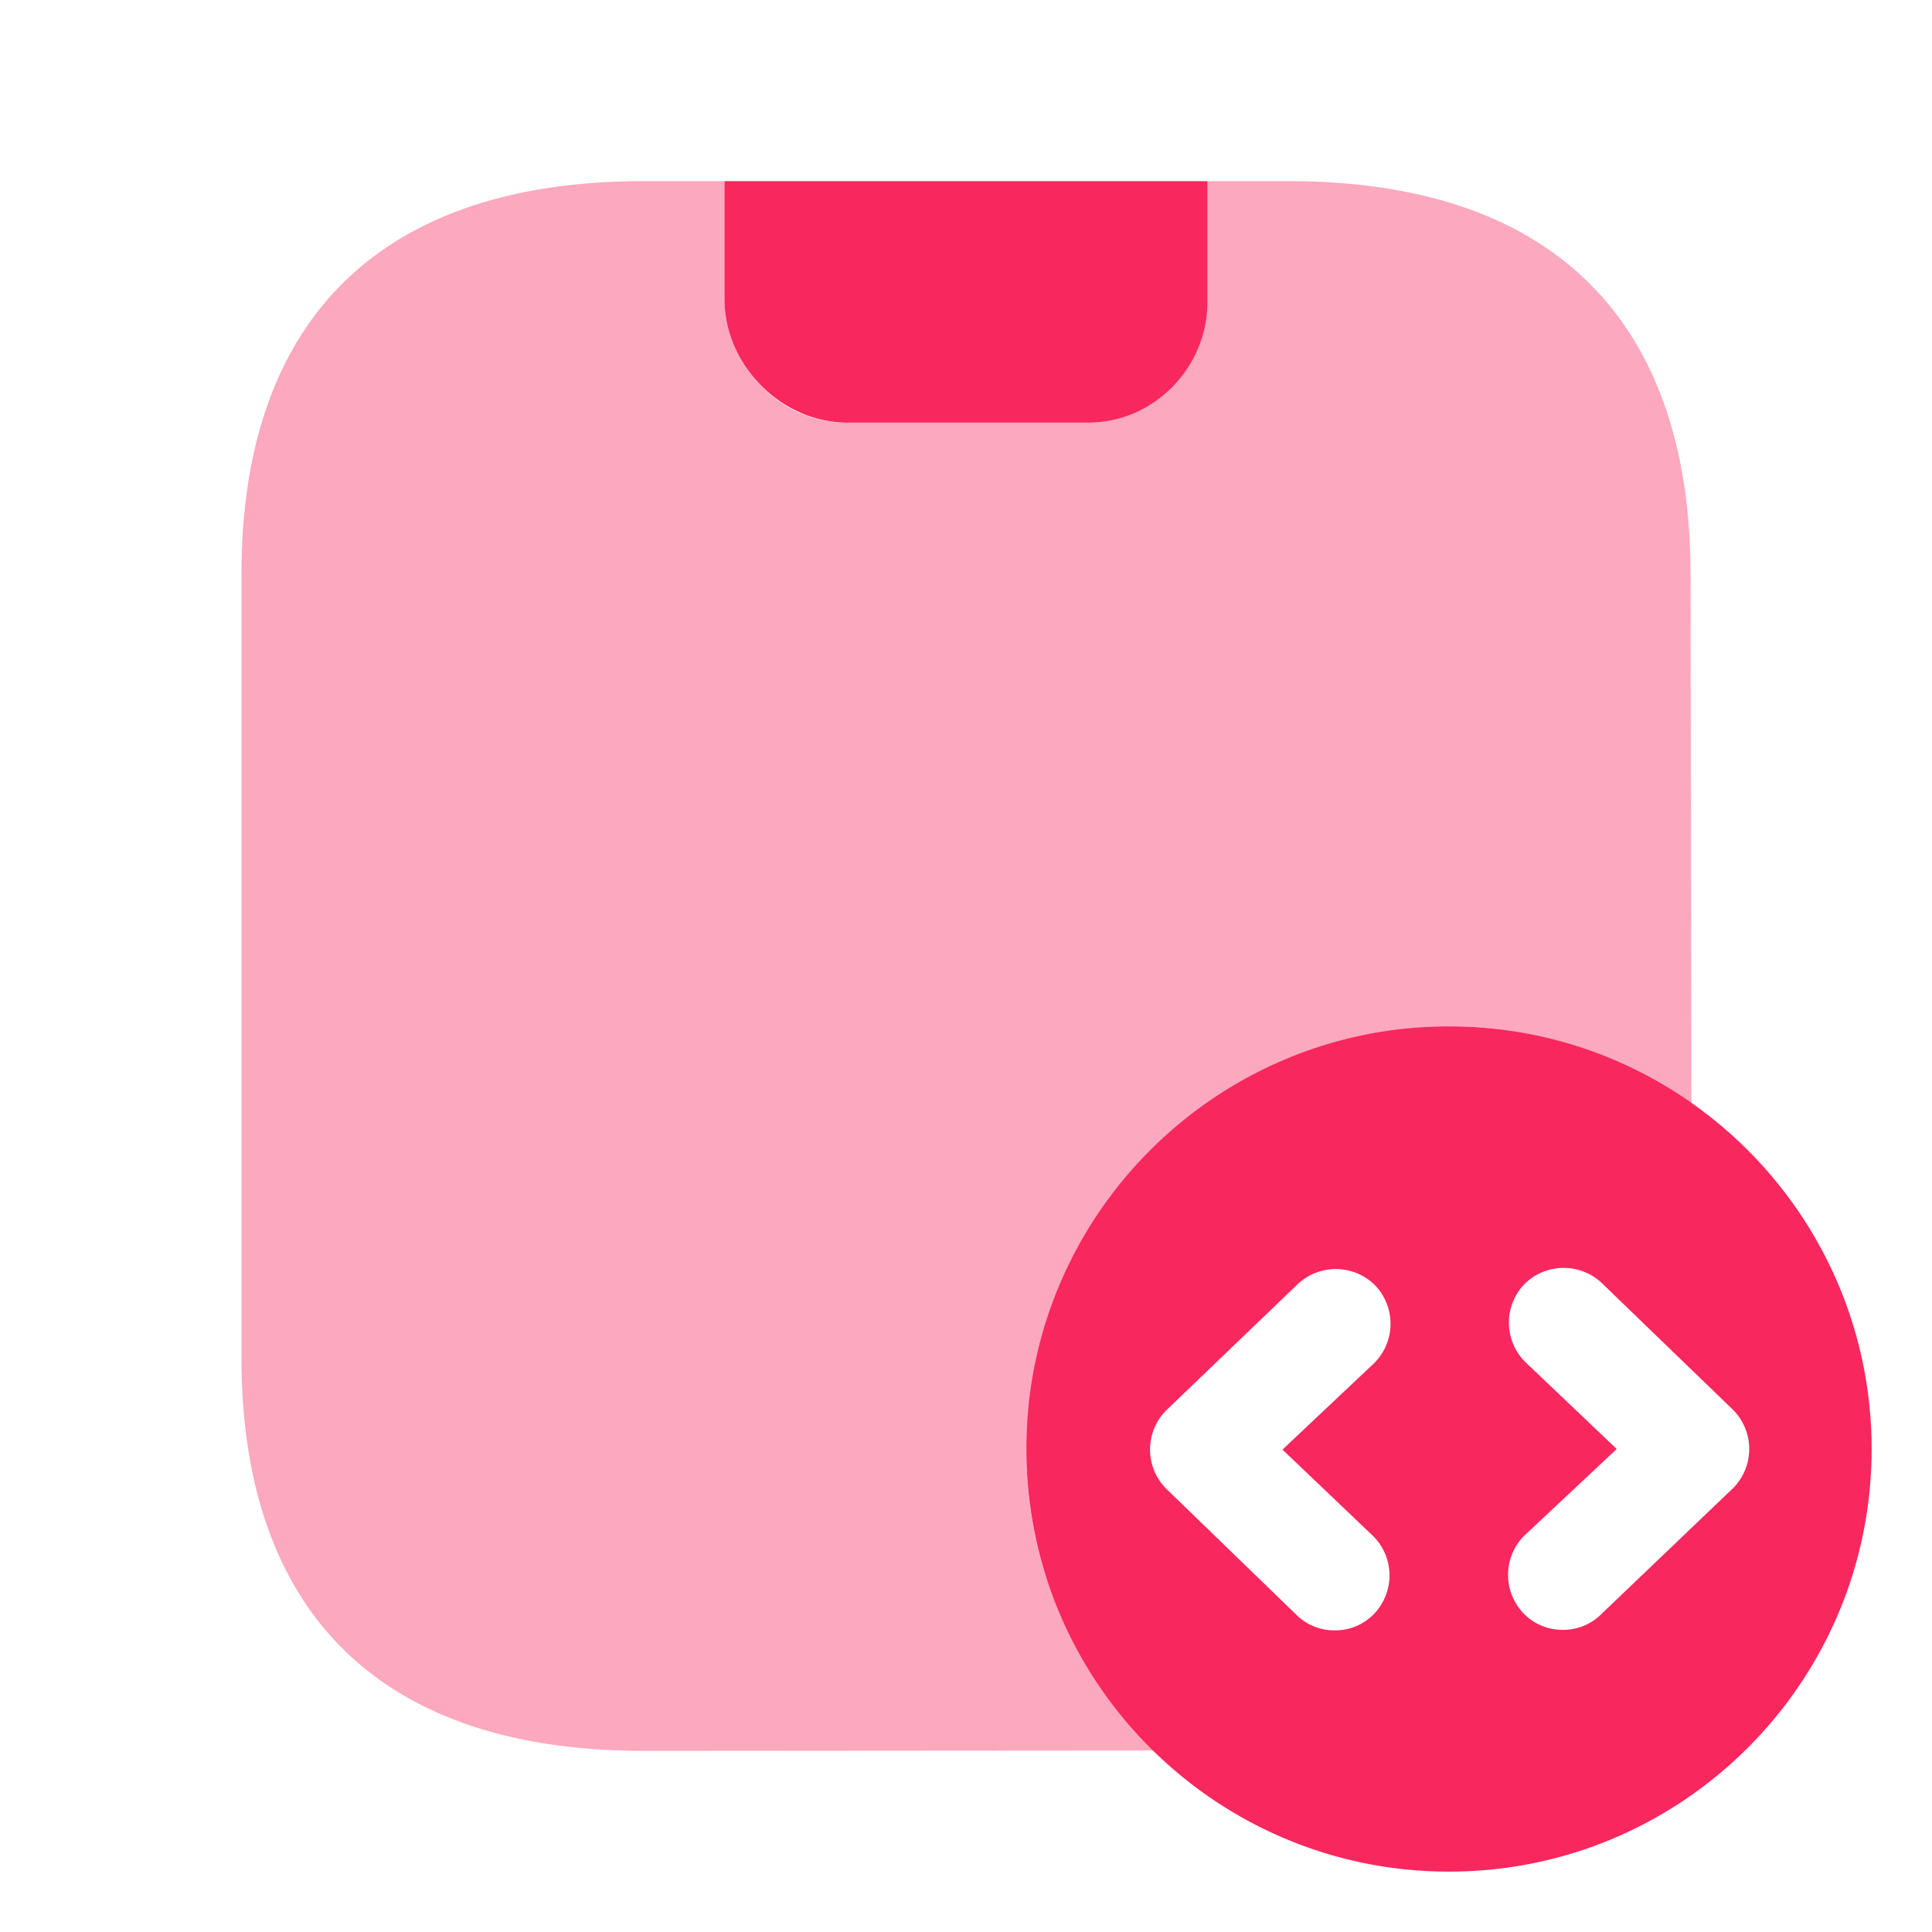
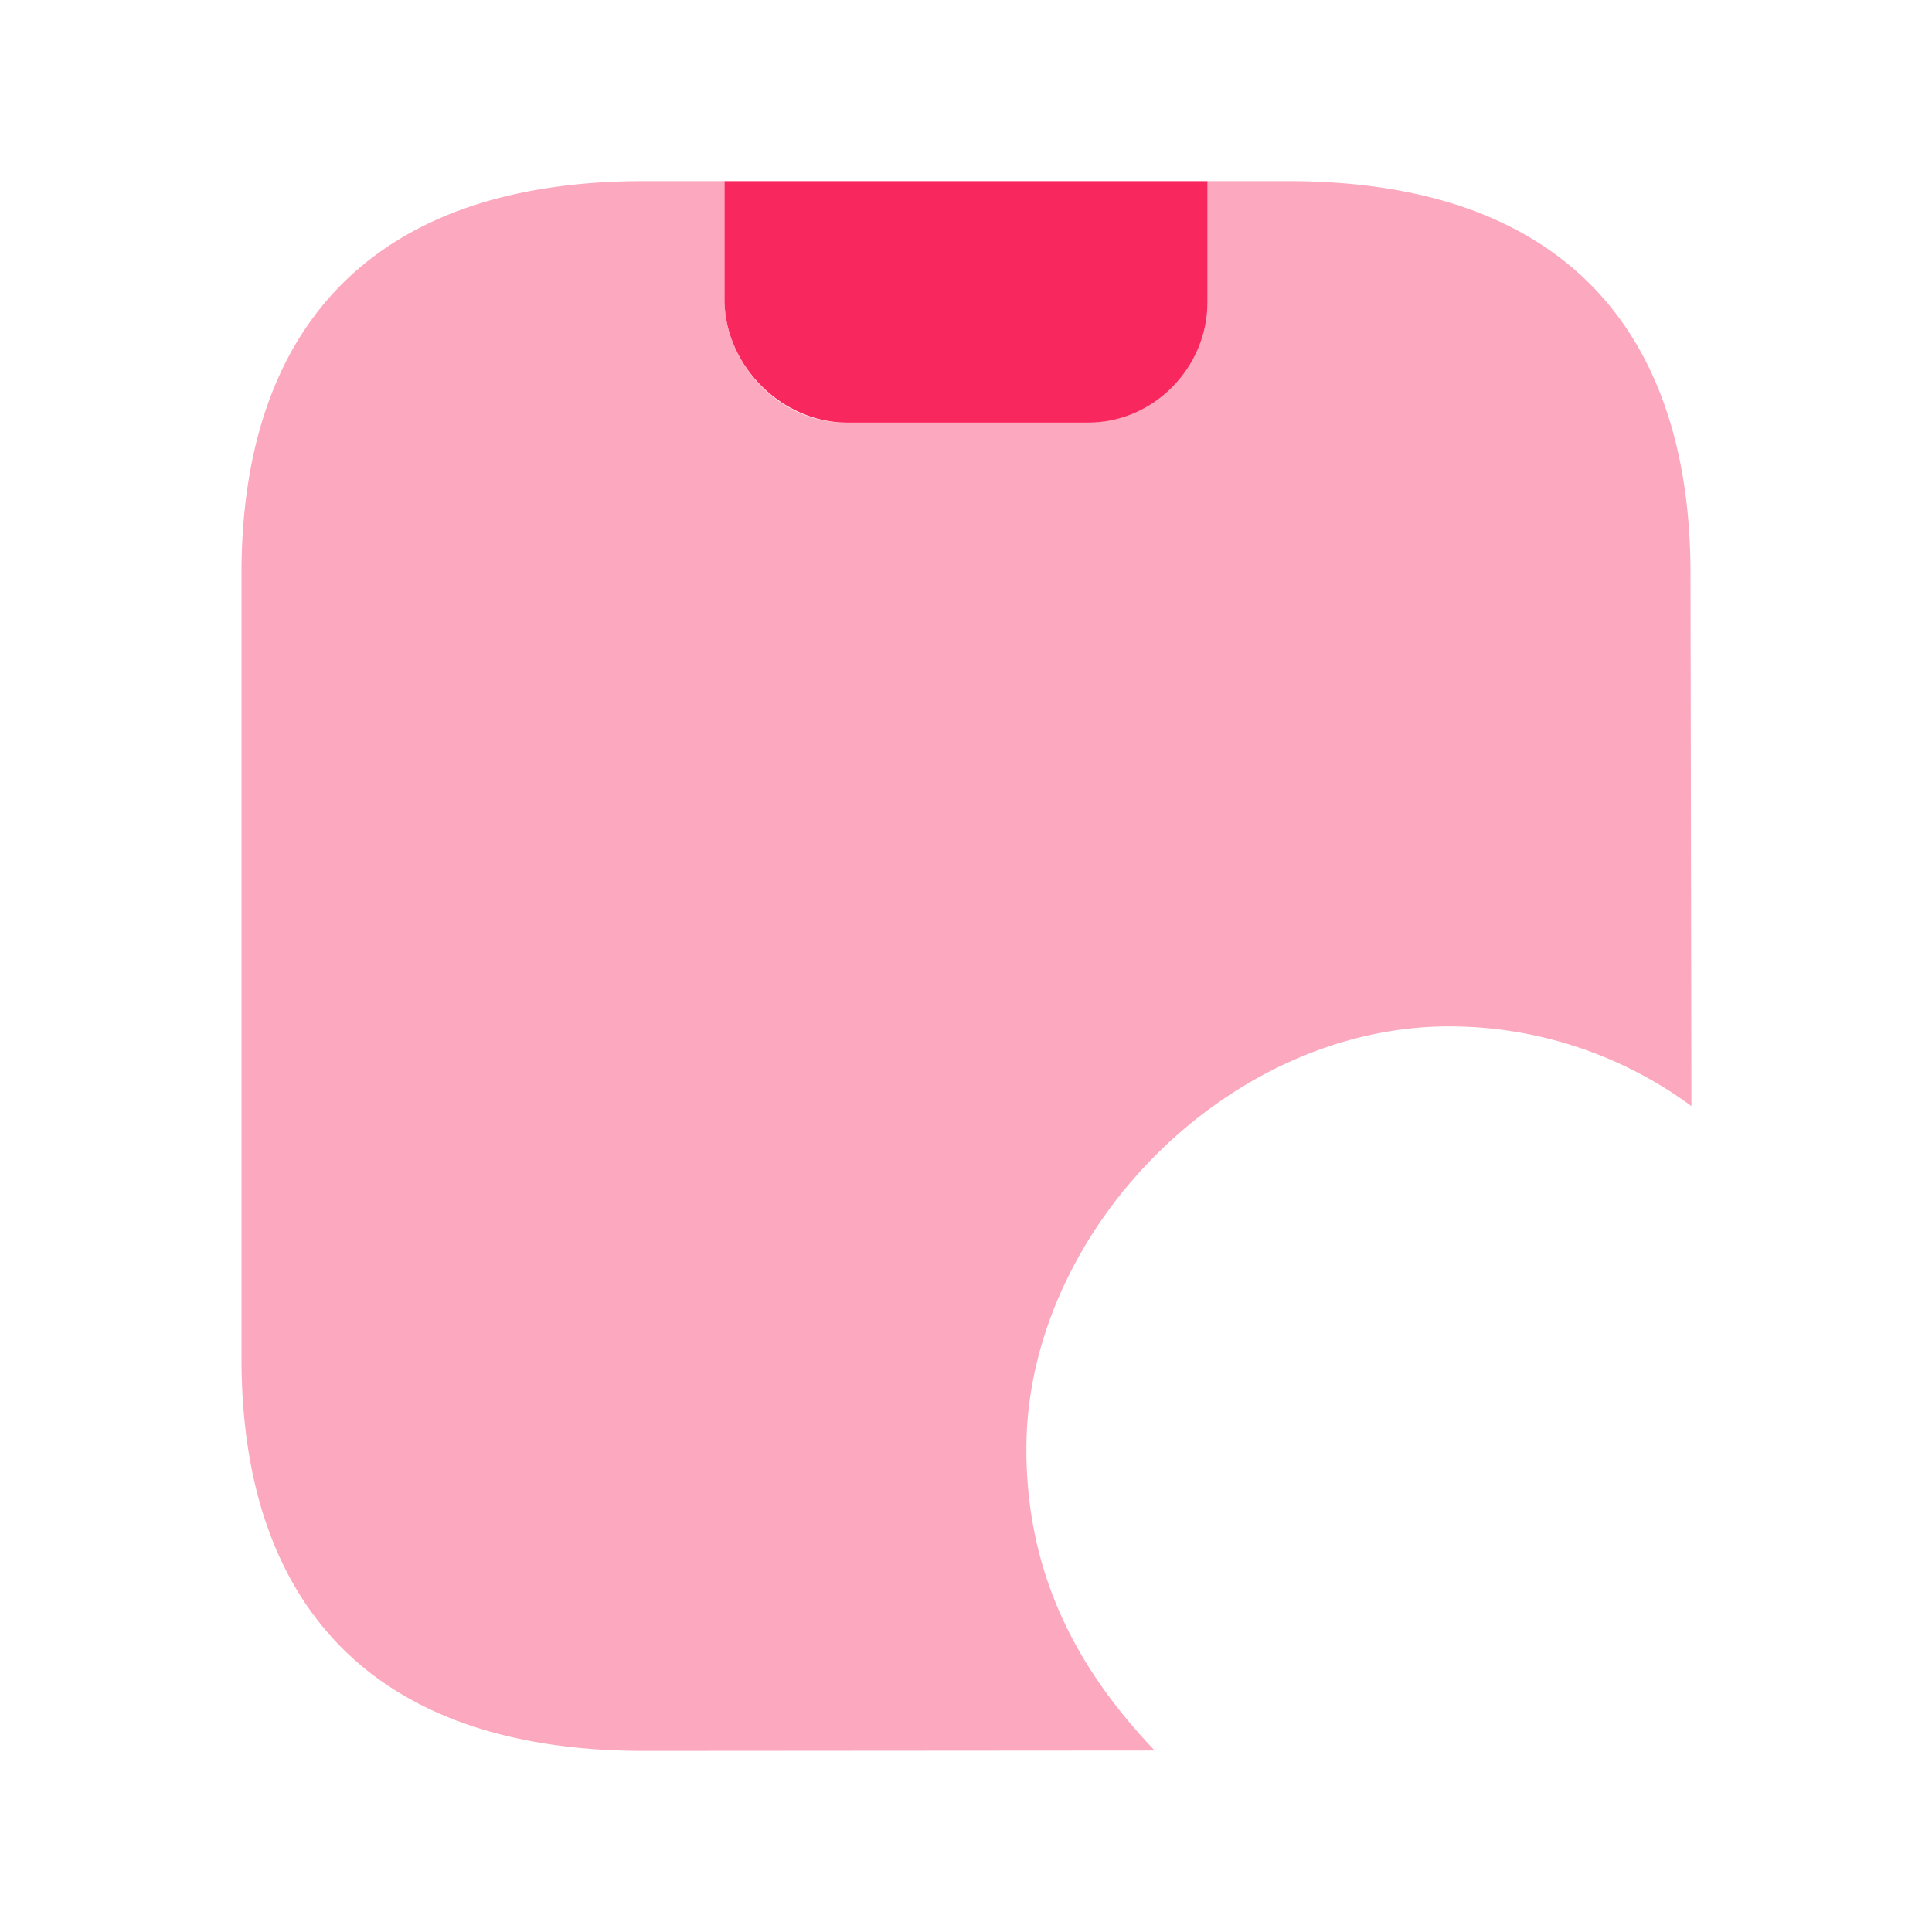
<svg xmlns="http://www.w3.org/2000/svg" width="32" height="32" fill="none">
  <path fill="#F8275E" d="m28 9.5.015 8.82A6.76 6.76 0 0 0 24 17c-3.68 0-7 3.412-7 7 0 2.119.874 3.68 2.125 4.994L10.667 29C6 29 4 26.4 4 22.5v-13C4 5.6 6 3 10.667 3H12v2c.027 1.053.92 2 2 2h4c1.093 0 2-.934 2-2V3h1.333C26 3 28 5.6 28 9.5Z" opacity=".4" />
  <path fill="#F8275E" d="M20 5V3h-8v2c.026 1.08.962 2 2.03 2h3.993C19.103 7 20 6.093 20 5Z" />
-   <path fill="#F8275E" fill-rule="evenodd" d="M17 24c0-3.864 3.136-7 7-7s7 3.136 7 7-3.136 7-7 7-7-3.136-7-7Zm5.752 2.738a.921.921 0 0 0 0-1.288l-1.51-1.44 1.527-1.44a.921.921 0 0 0 0-1.288.921.921 0 0 0-1.288 0l-2.17 2.083a.921.921 0 0 0 0 1.288l2.153 2.085a.889.889 0 0 0 .644.266.889.889 0 0 0 .644-.266Zm3.777-.009 2.181-2.085a.921.921 0 0 0 0-1.288l-2.167-2.093a.921.921 0 0 0-1.288 0 .921.921 0 0 0 0 1.288L26.778 24l-1.537 1.441a.921.921 0 0 0 0 1.288.889.889 0 0 0 .644.266.889.889 0 0 0 .644-.266Z" clip-rule="evenodd" />
</svg>